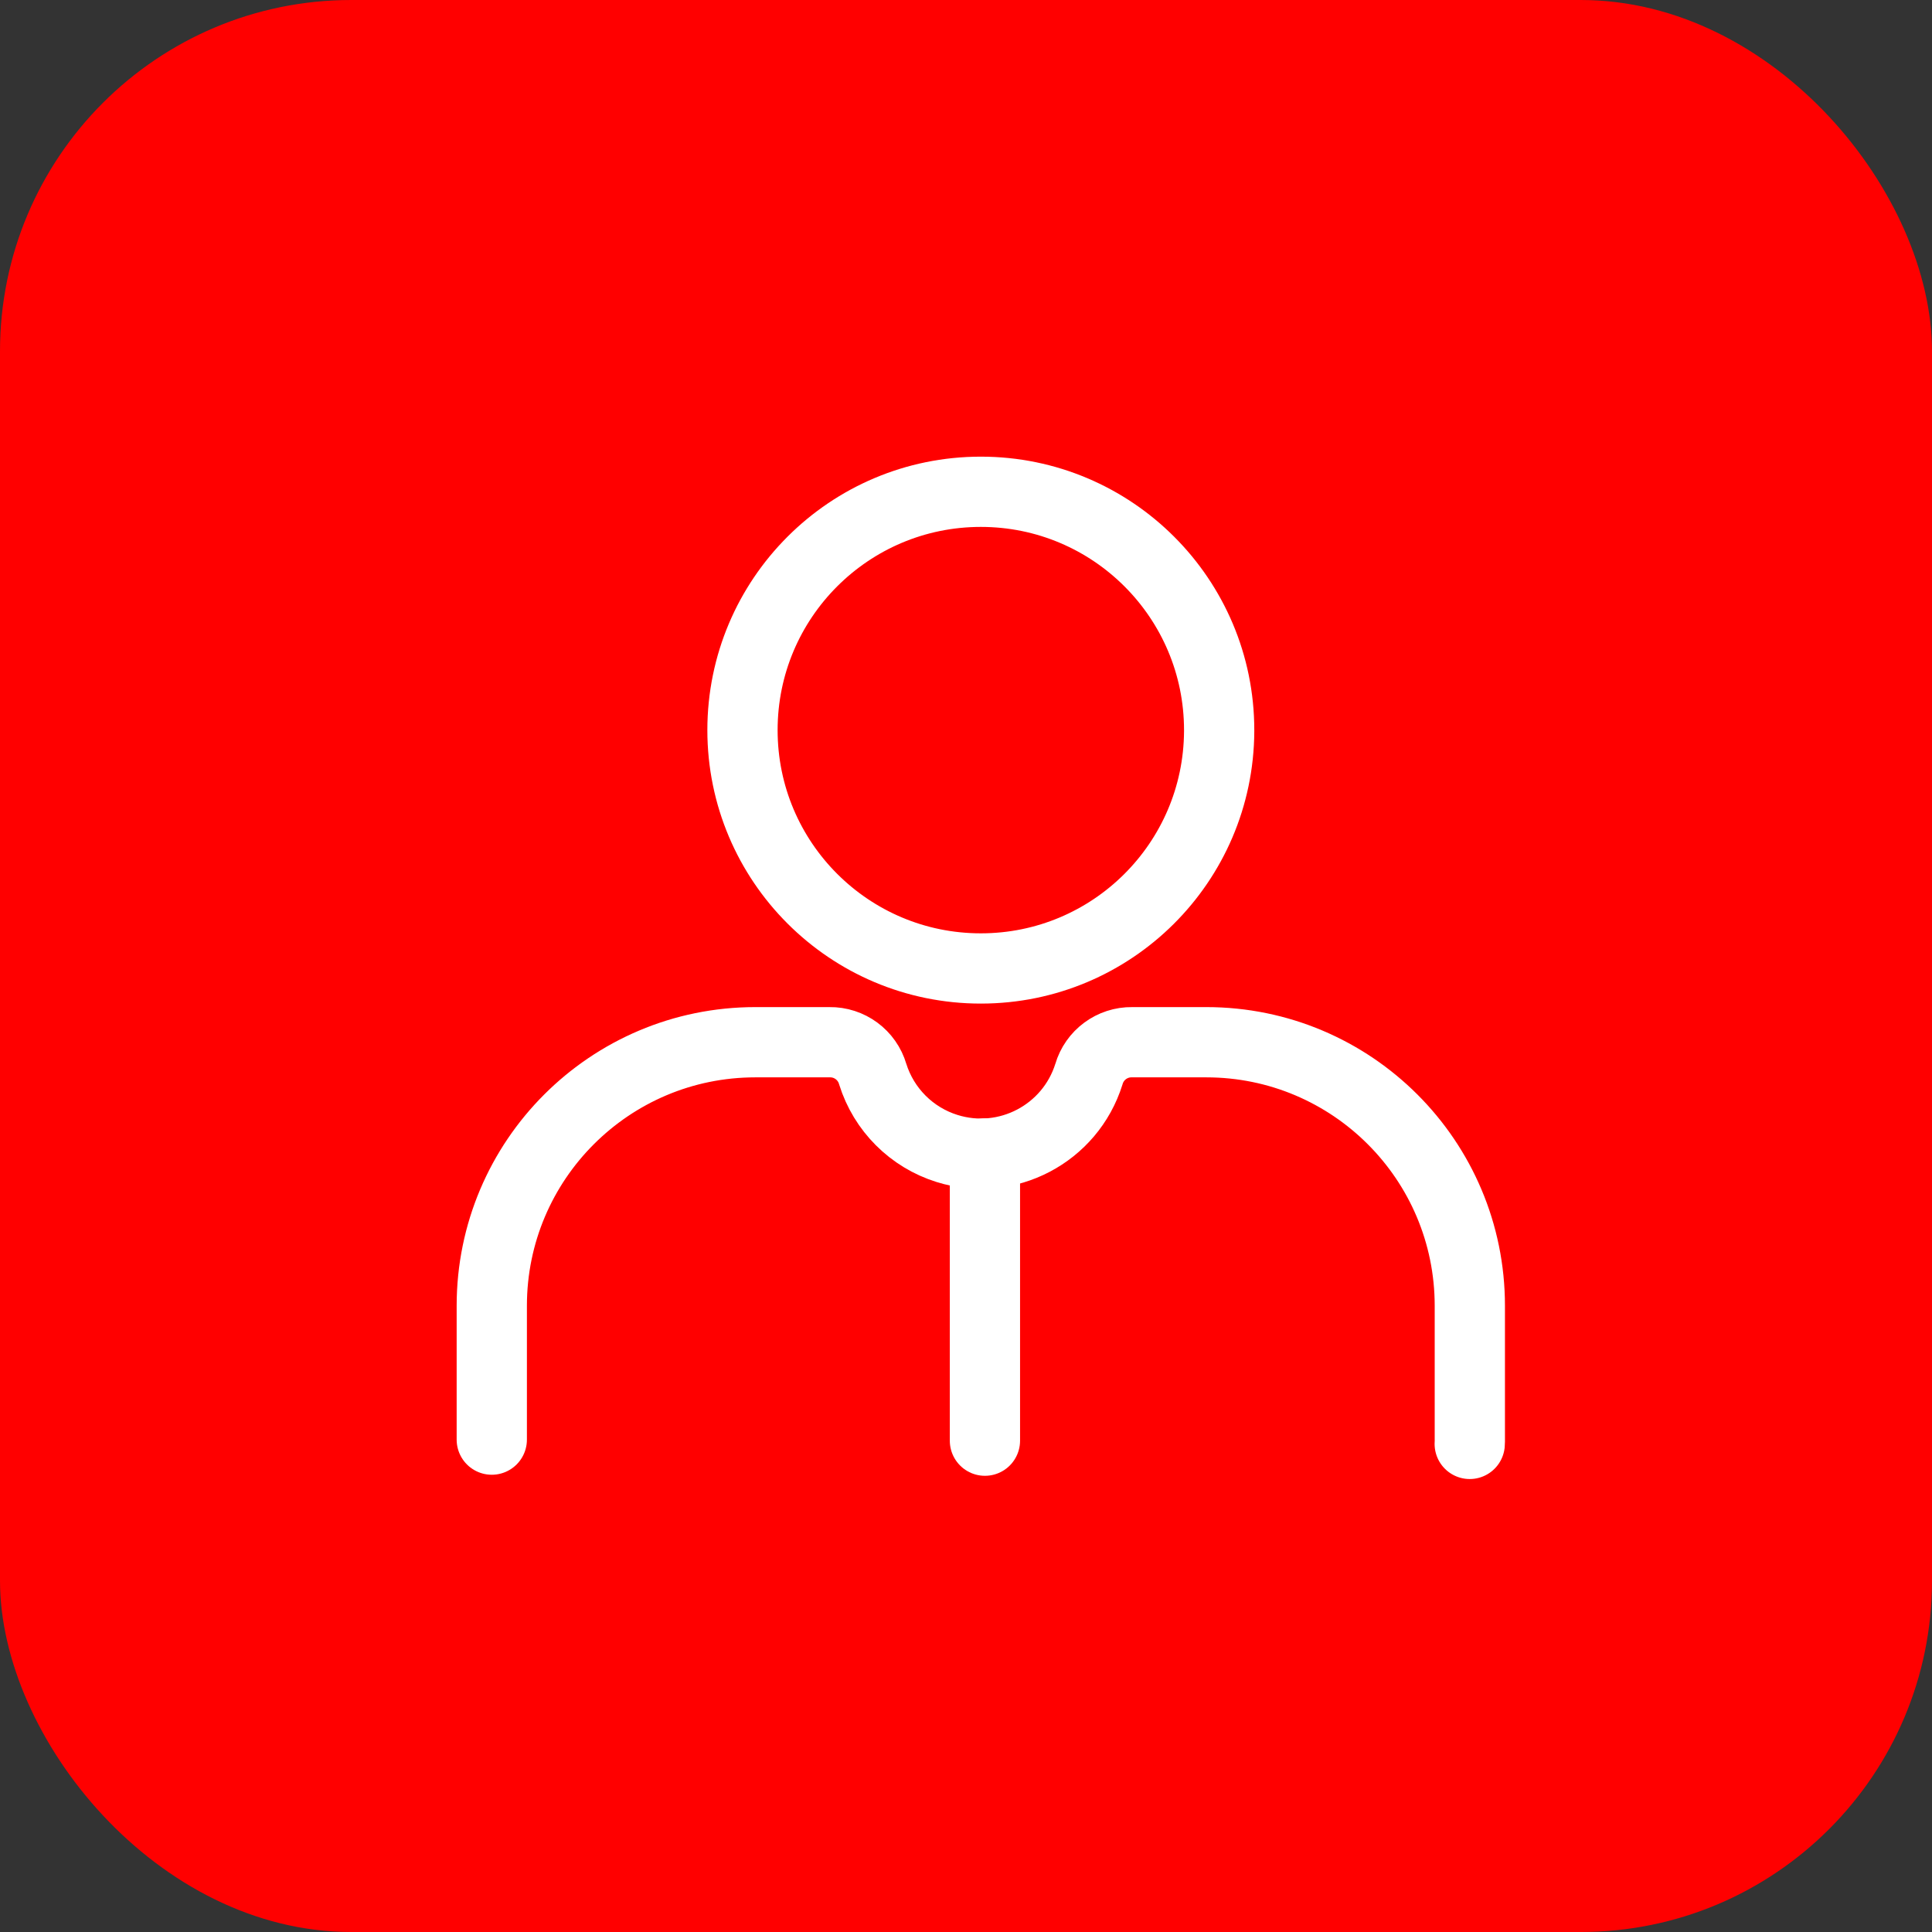
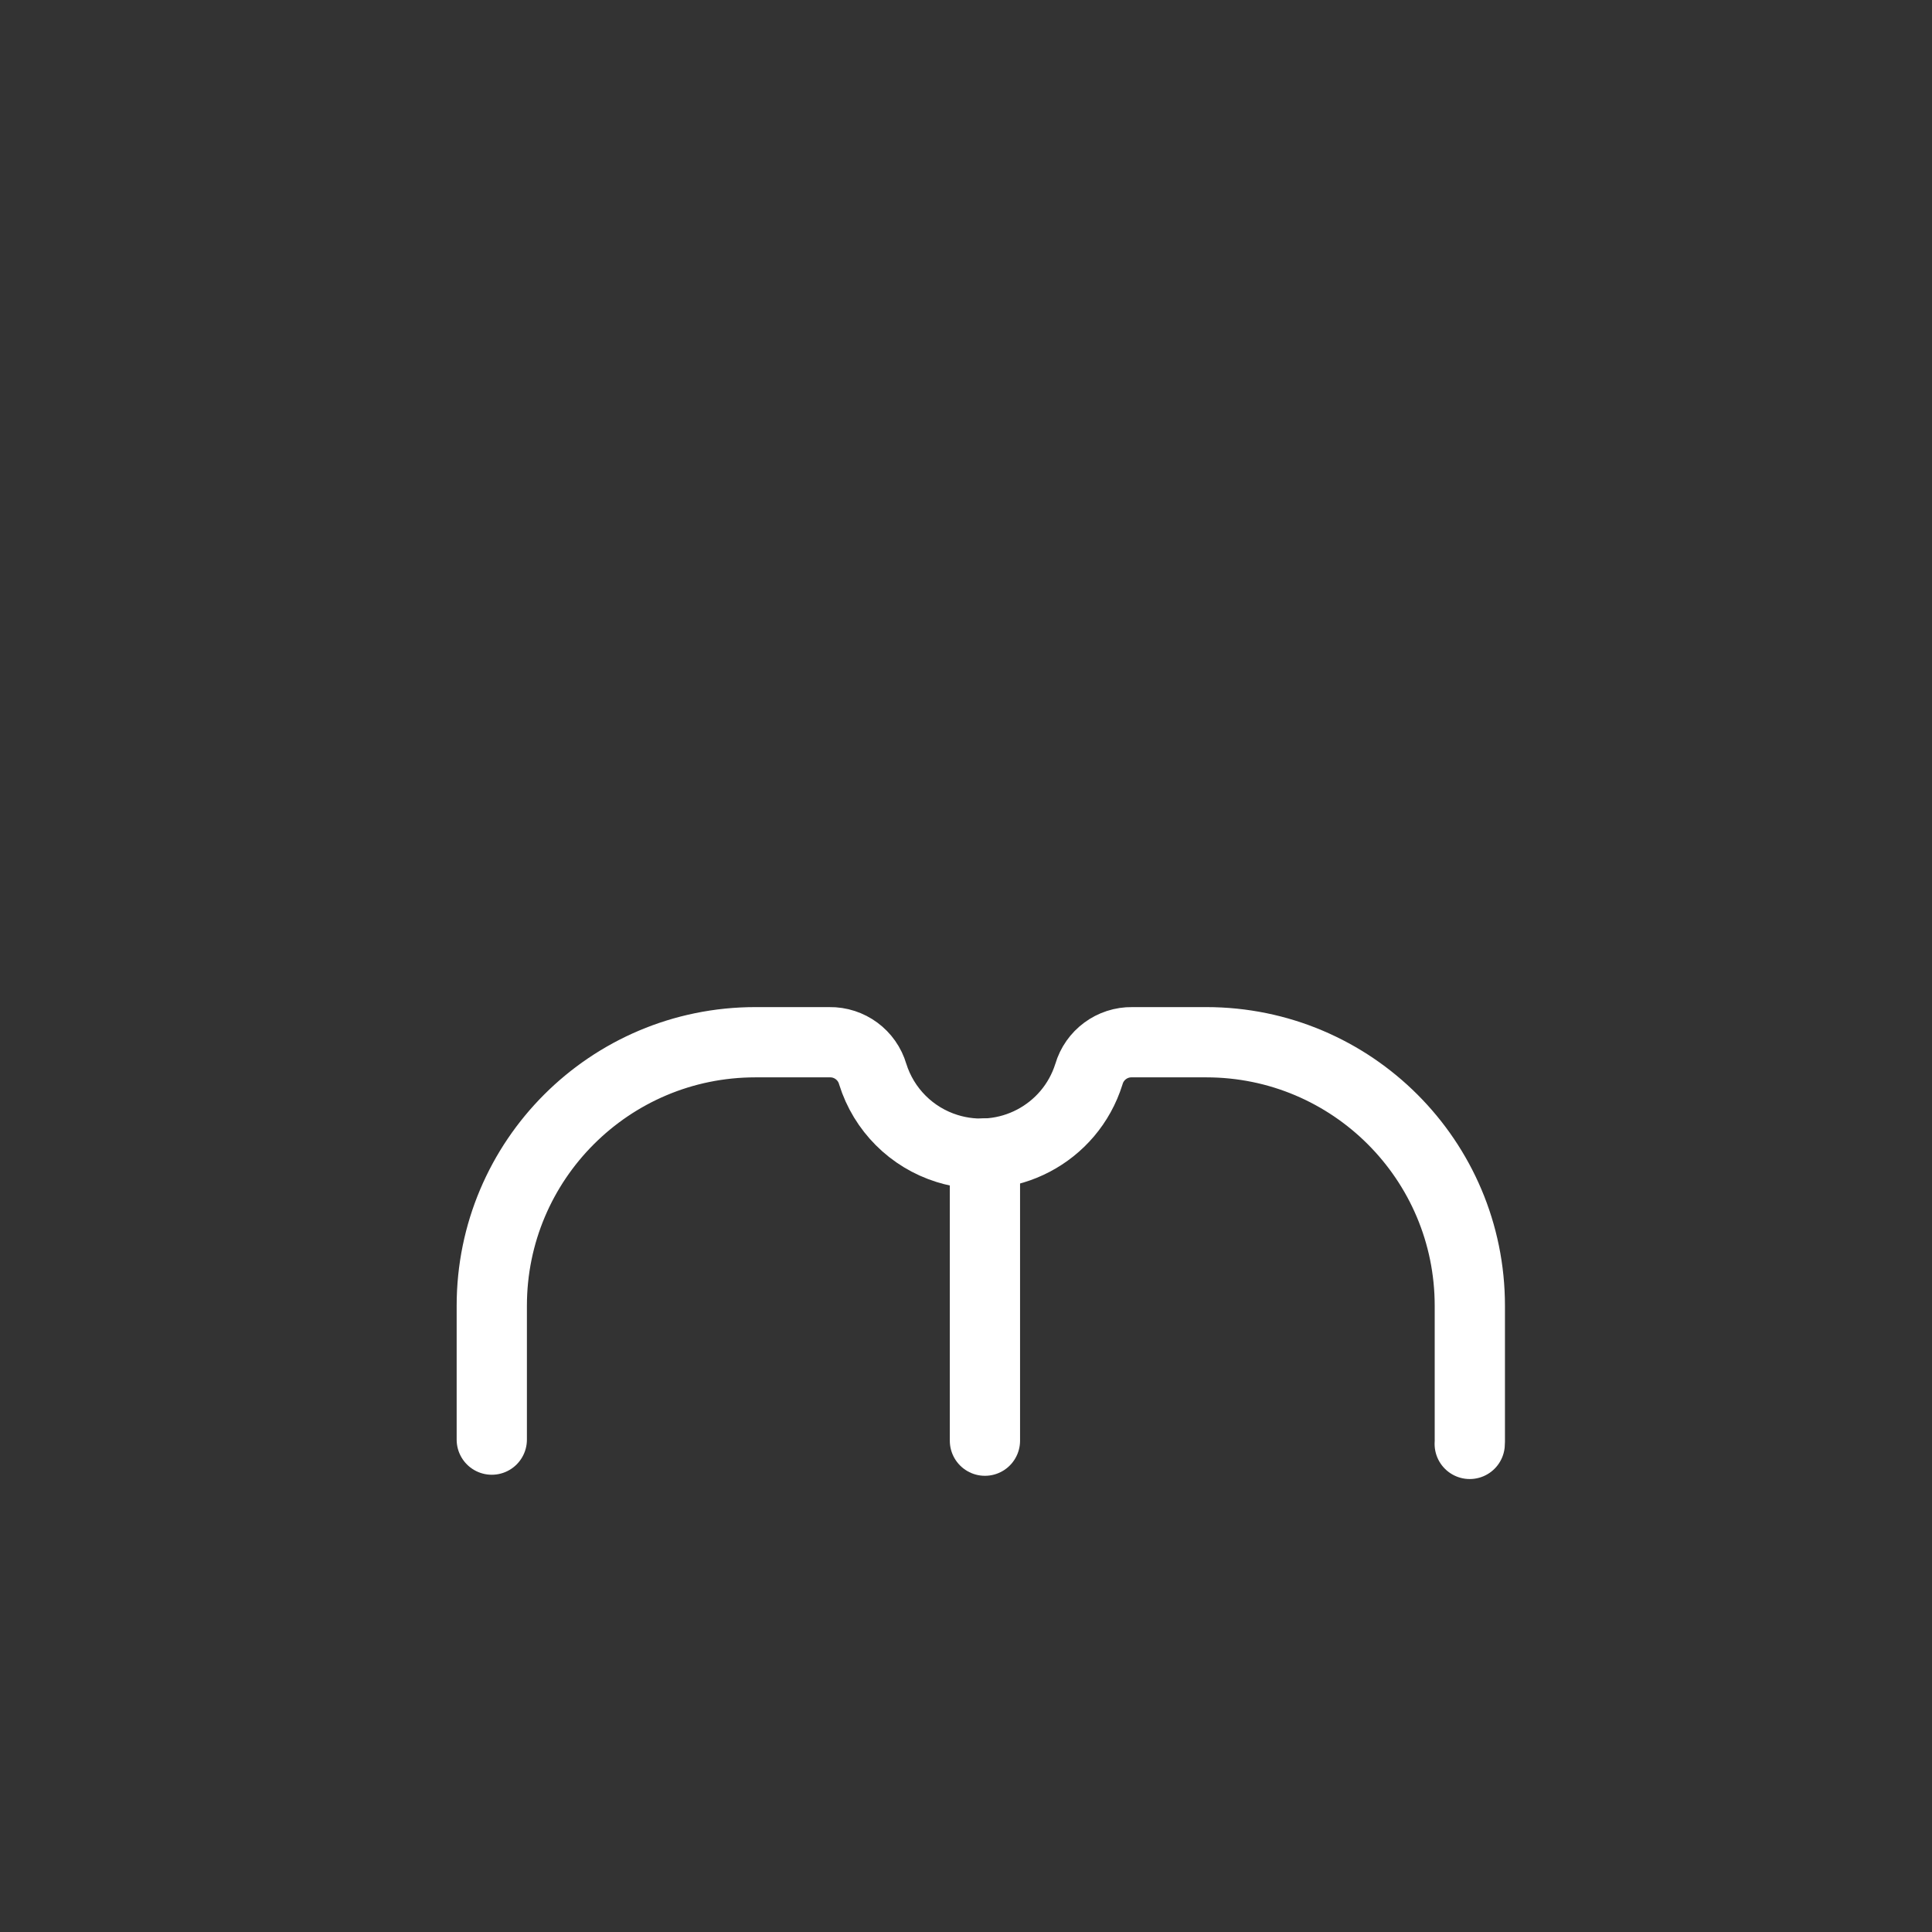
<svg xmlns="http://www.w3.org/2000/svg" width="55" height="55" viewBox="0 0 55 55" fill="none">
  <rect x="0" y="0" width="55" height="55" fill="#333333" stroke="none" />
-   <rect width="55" height="55" rx="10" fill="#FF0000" />
  <g clip-path="url(#clip0)">
-     <path d="M27.922 27.57C24.175 27.57 21.137 24.532 21.137 20.785C21.137 17.038 24.175 14 27.922 14C31.669 14 34.707 17.038 34.707 20.785C34.707 20.797 34.707 20.81 34.707 20.822C34.686 24.555 31.655 27.57 27.922 27.57Z" stroke="white" stroke-width="2" stroke-miterlimit="10" stroke-linecap="round" stroke-linejoin="round" />
    <path d="M41.84 41.105C41.842 41.084 41.843 41.063 41.843 41.042V37.173C41.843 33.029 38.484 29.67 34.34 29.67H32.23C31.662 29.661 31.158 30.033 30.999 30.579C30.468 32.279 28.66 33.226 26.961 32.695C25.951 32.38 25.16 31.589 24.845 30.579C24.686 30.033 24.182 29.661 23.614 29.67H21.504C17.359 29.67 14 33.029 14 37.173V40.983" stroke="white" stroke-width="2" stroke-miterlimit="10" stroke-linecap="round" stroke-linejoin="round" />
    <path d="M28.039 41.013V32.837" stroke="white" stroke-width="2" stroke-miterlimit="10" stroke-linecap="round" stroke-linejoin="round" />
  </g>
  <defs>
    <clipPath id="clip0">
      <rect width="29.844" height="29.105" fill="white" transform="translate(13 13)" />
    </clipPath>
  </defs>
</svg>